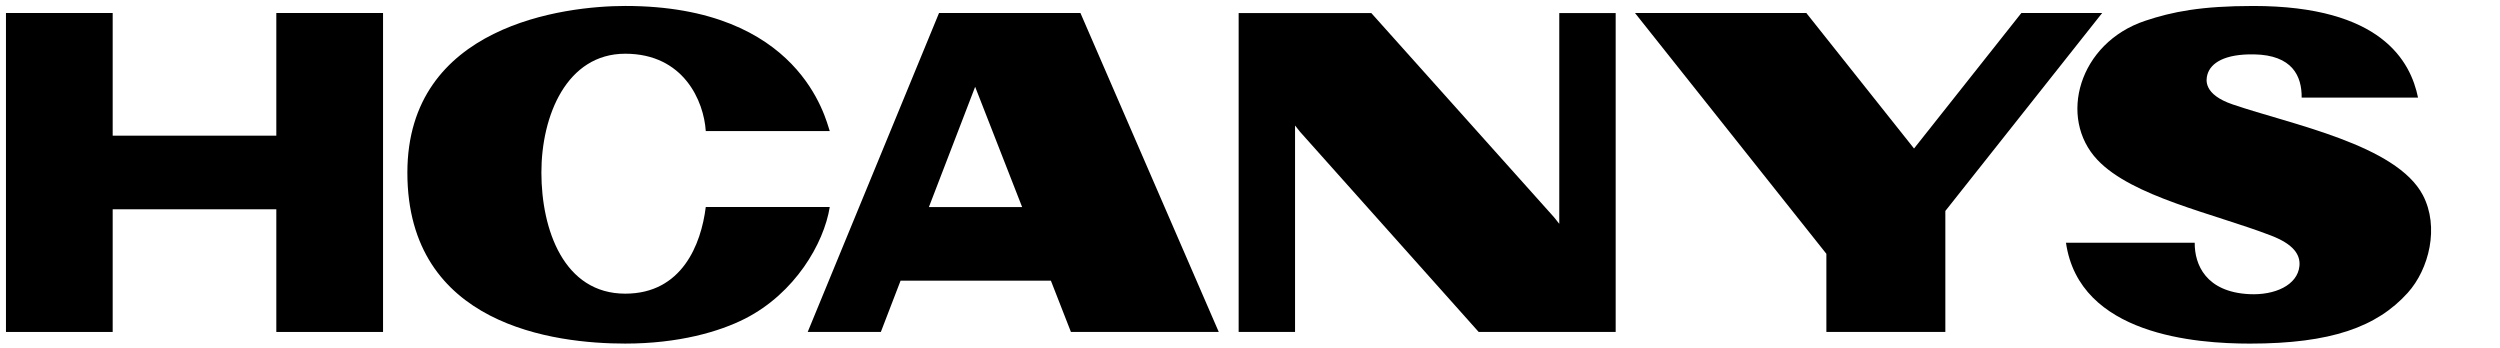
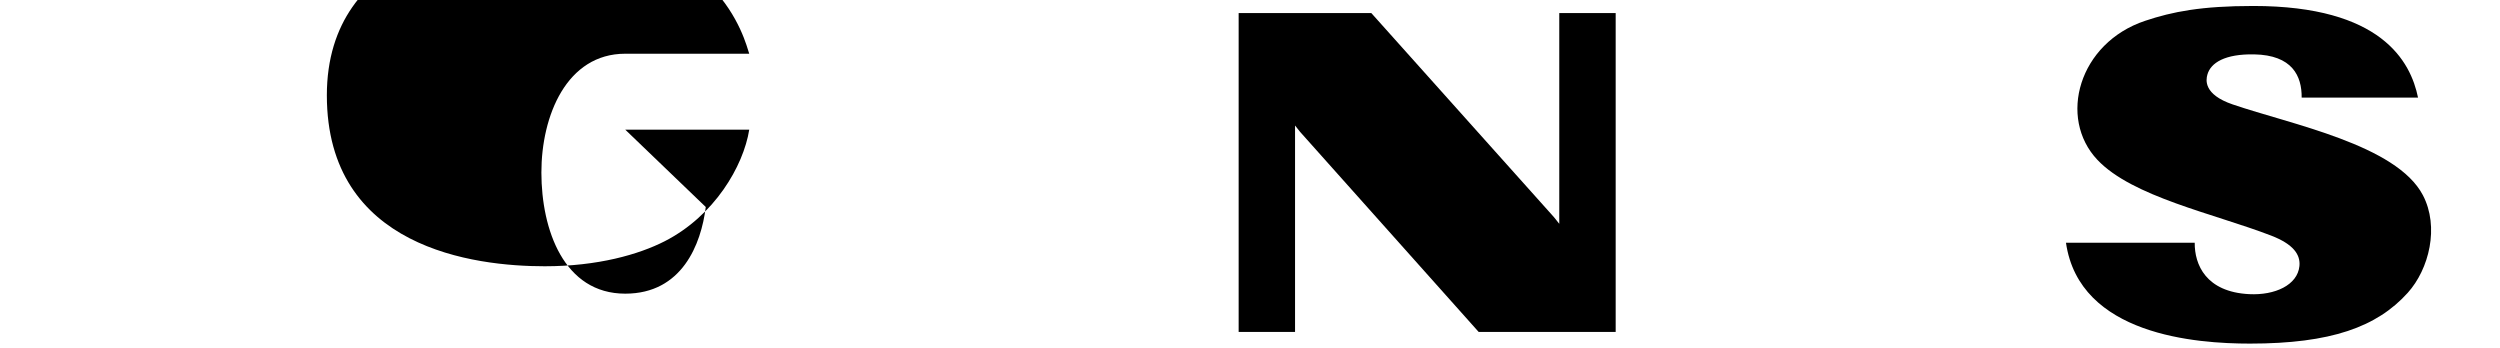
<svg xmlns="http://www.w3.org/2000/svg" id="art" viewBox="0 0 301.696 41.98">
  <path d="M269.43,12.6c-3.526-1.205-3.225-2.953-3.049-3.588,.403-1.45,2.138-2.513,5.641-2.451,4.608,.082,5.767,2.613,5.74,5.214h14.042c-.896-4.371-4.432-11.055-19.865-11.055-6.305,0-9.772,.69-13.065,1.789-8.027,2.678-10.54,11.722-5.763,16.78,4.215,4.463,14.044,6.48,20.96,9.139,2.69,1.035,3.558,2.299,3.421,3.678-.228,2.294-2.952,3.547-6.059,3.391-5.227-.262-6.605-3.563-6.578-6.207h-15.537c1.61,11.177,15.755,12.175,22.198,12.175,9.77,0,15.32-1.999,19.042-6.126,2.585-2.867,3.839-7.952,1.832-11.784-3.191-6.094-15.906-8.543-22.96-10.955Z" />
-   <polygon points="253.685 1.57 243.935 1.57 230.982 17.921 217.986 1.572 197.31 1.572 220.404 30.629 220.404 40.06 234.761 40.06 234.761 25.458 253.685 1.57" />
  <polygon points="188.17 27.01 187.528 26.204 165.484 1.573 149.478 1.573 149.478 40.054 156.284 40.054 156.284 15.146 156.89 15.91 178.445 40.06 194.977 40.06 194.977 1.573 188.17 1.573 188.17 27.01" />
-   <path d="M113.321,1.569l-15.849,38.491h8.827l2.38-6.187h18.142l2.417,6.187h17.841L130.385,1.569h-17.064Zm-1.224,23.421l5.583-14.514,5.671,14.514h-11.253Z" />
-   <path d="M85.171,24.981c-.559,4.517-2.875,10.458-9.717,10.458-7.417,0-10.115-7.727-10.12-14.604-.006-6.877,3.051-14.352,10.12-14.352s9.487,5.736,9.717,9.331h14.962c-.507-1.479-3.589-15.095-24.679-15.095-7.339,0-26.293,2.323-26.293,20.115,0,18.467,17.802,20.629,26.293,20.629,6.419,0,11.353-1.426,14.469-3.015,5.997-3.057,9.505-9.054,10.211-13.469h-14.962Z" />
-   <polygon points="33.346 16.372 13.598 16.372 13.598 1.569 .72 1.569 .72 40.06 13.598 40.06 13.598 25.256 33.346 25.256 33.346 40.06 46.225 40.06 46.225 1.569 33.346 1.569 33.346 16.372" />
+   <path d="M85.171,24.981c-.559,4.517-2.875,10.458-9.717,10.458-7.417,0-10.115-7.727-10.12-14.604-.006-6.877,3.051-14.352,10.12-14.352h14.962c-.507-1.479-3.589-15.095-24.679-15.095-7.339,0-26.293,2.323-26.293,20.115,0,18.467,17.802,20.629,26.293,20.629,6.419,0,11.353-1.426,14.469-3.015,5.997-3.057,9.505-9.054,10.211-13.469h-14.962Z" />
</svg>